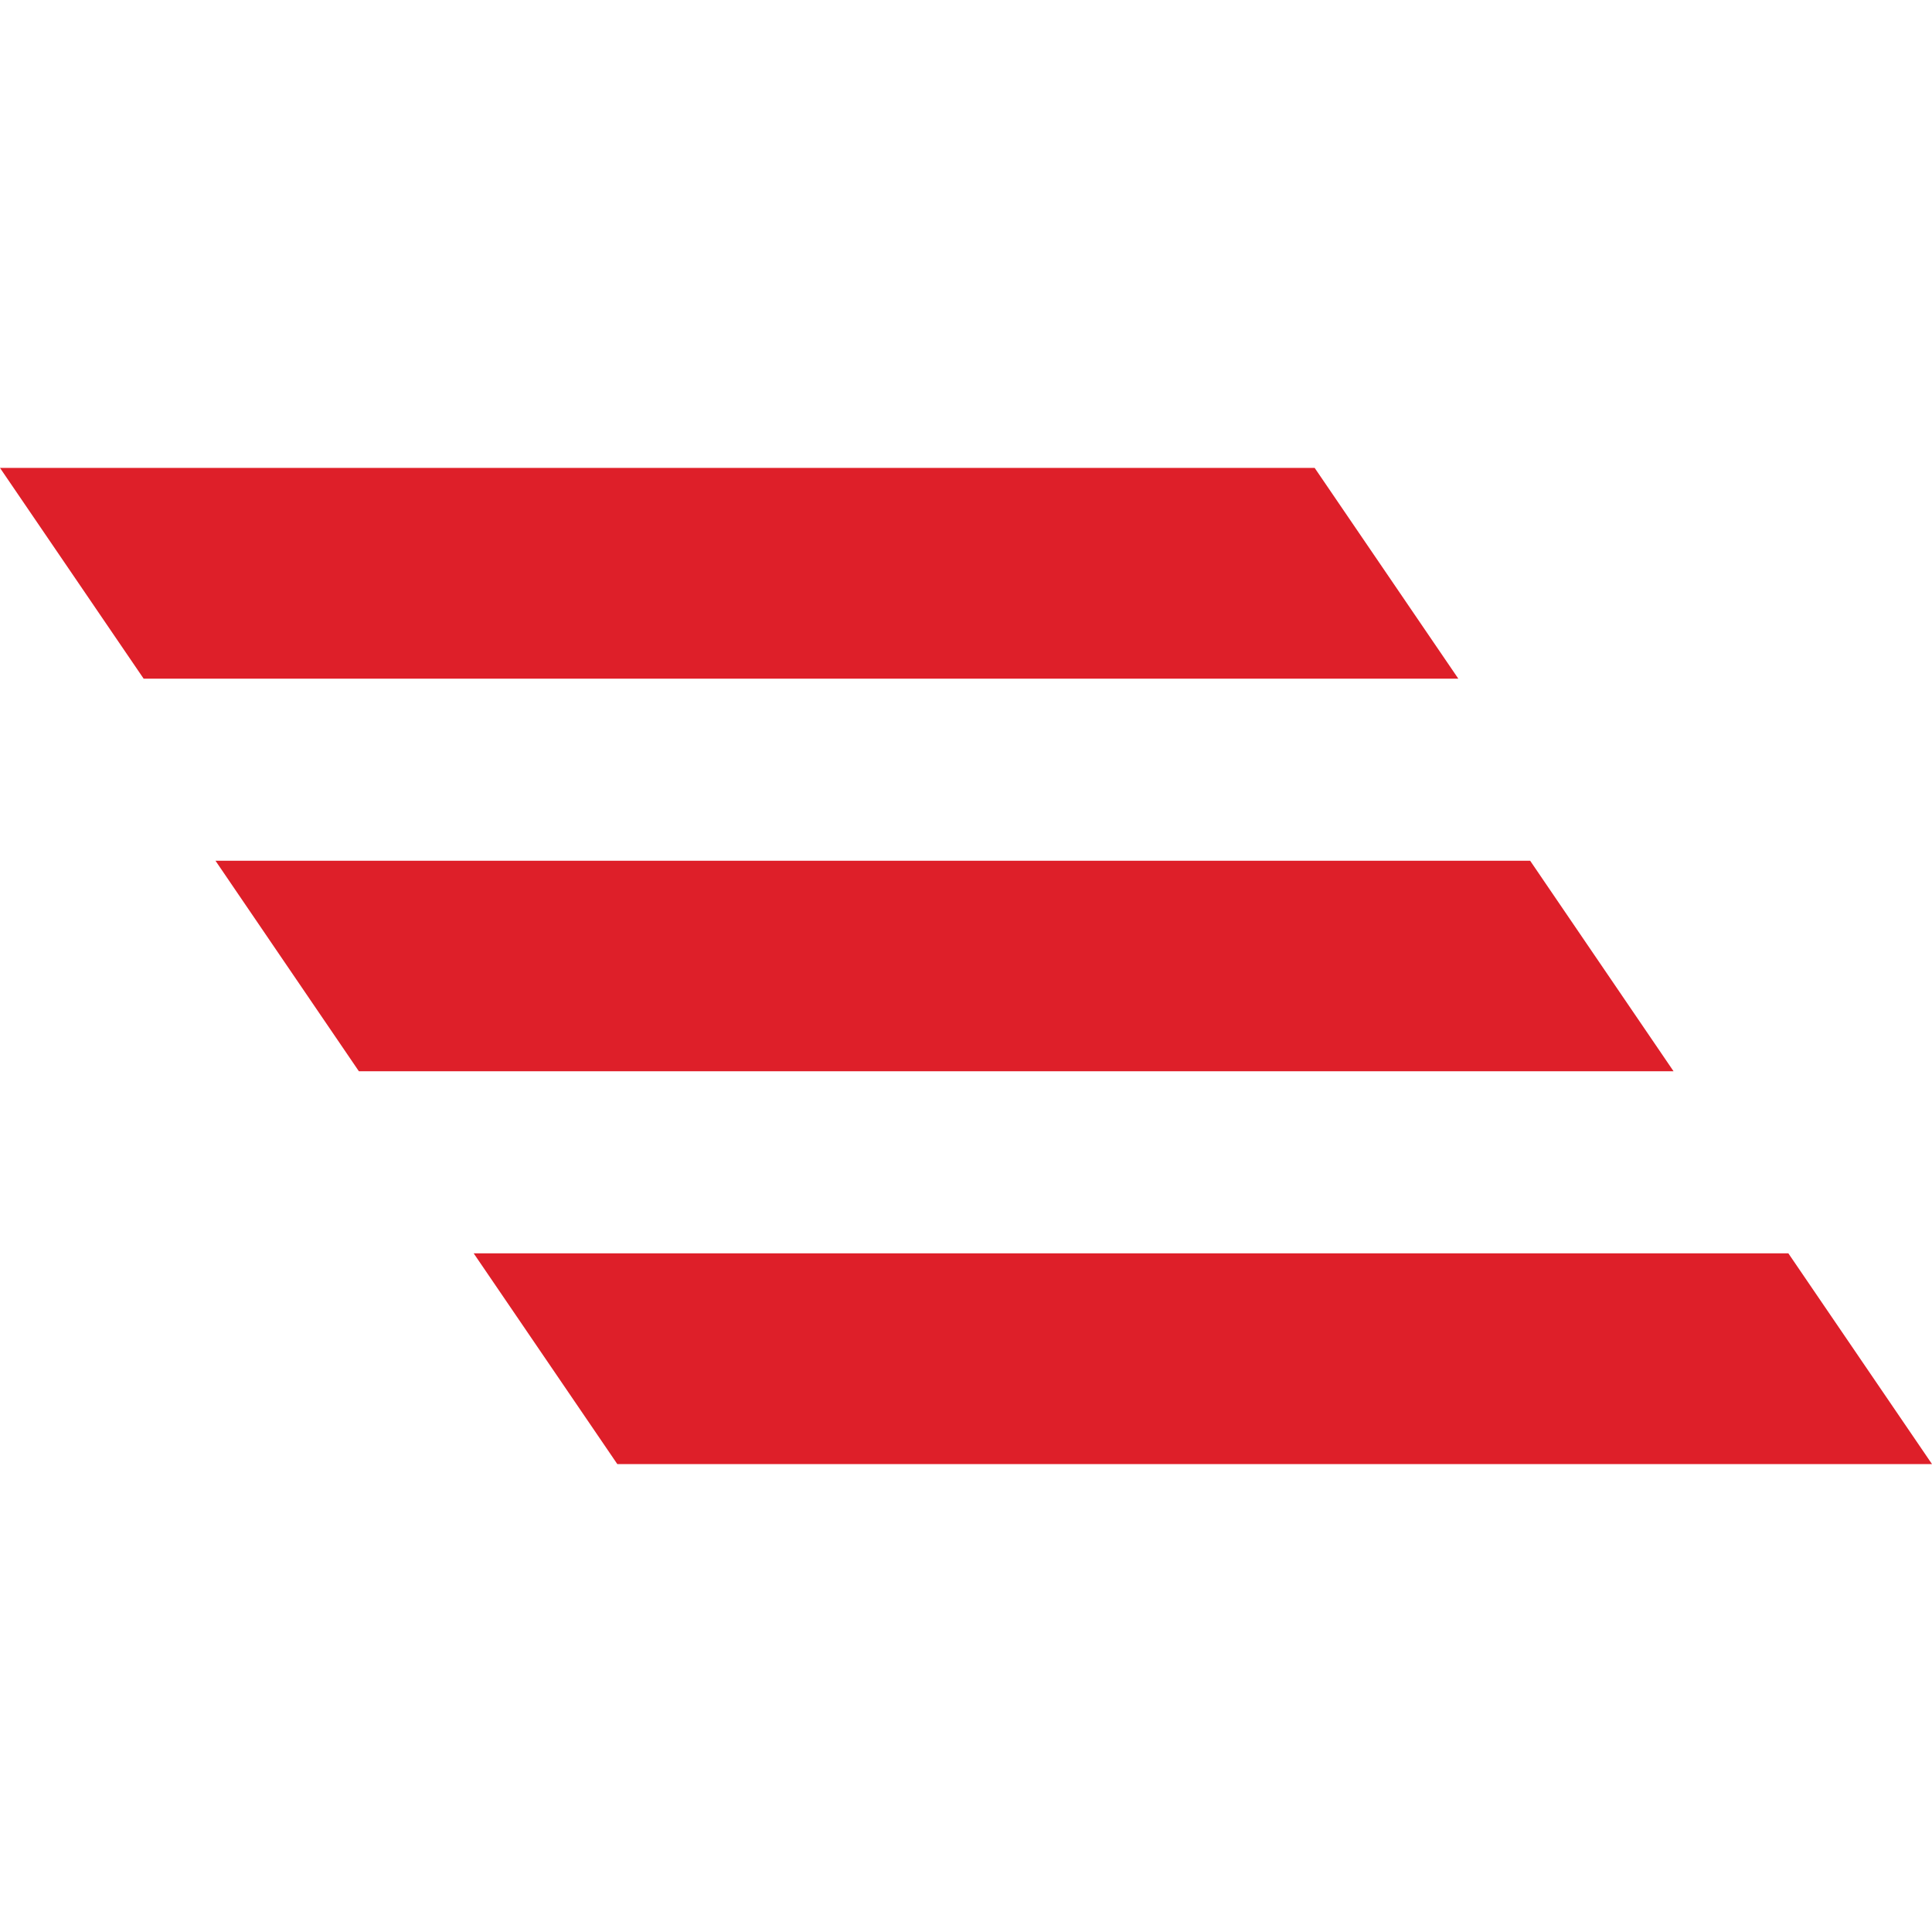
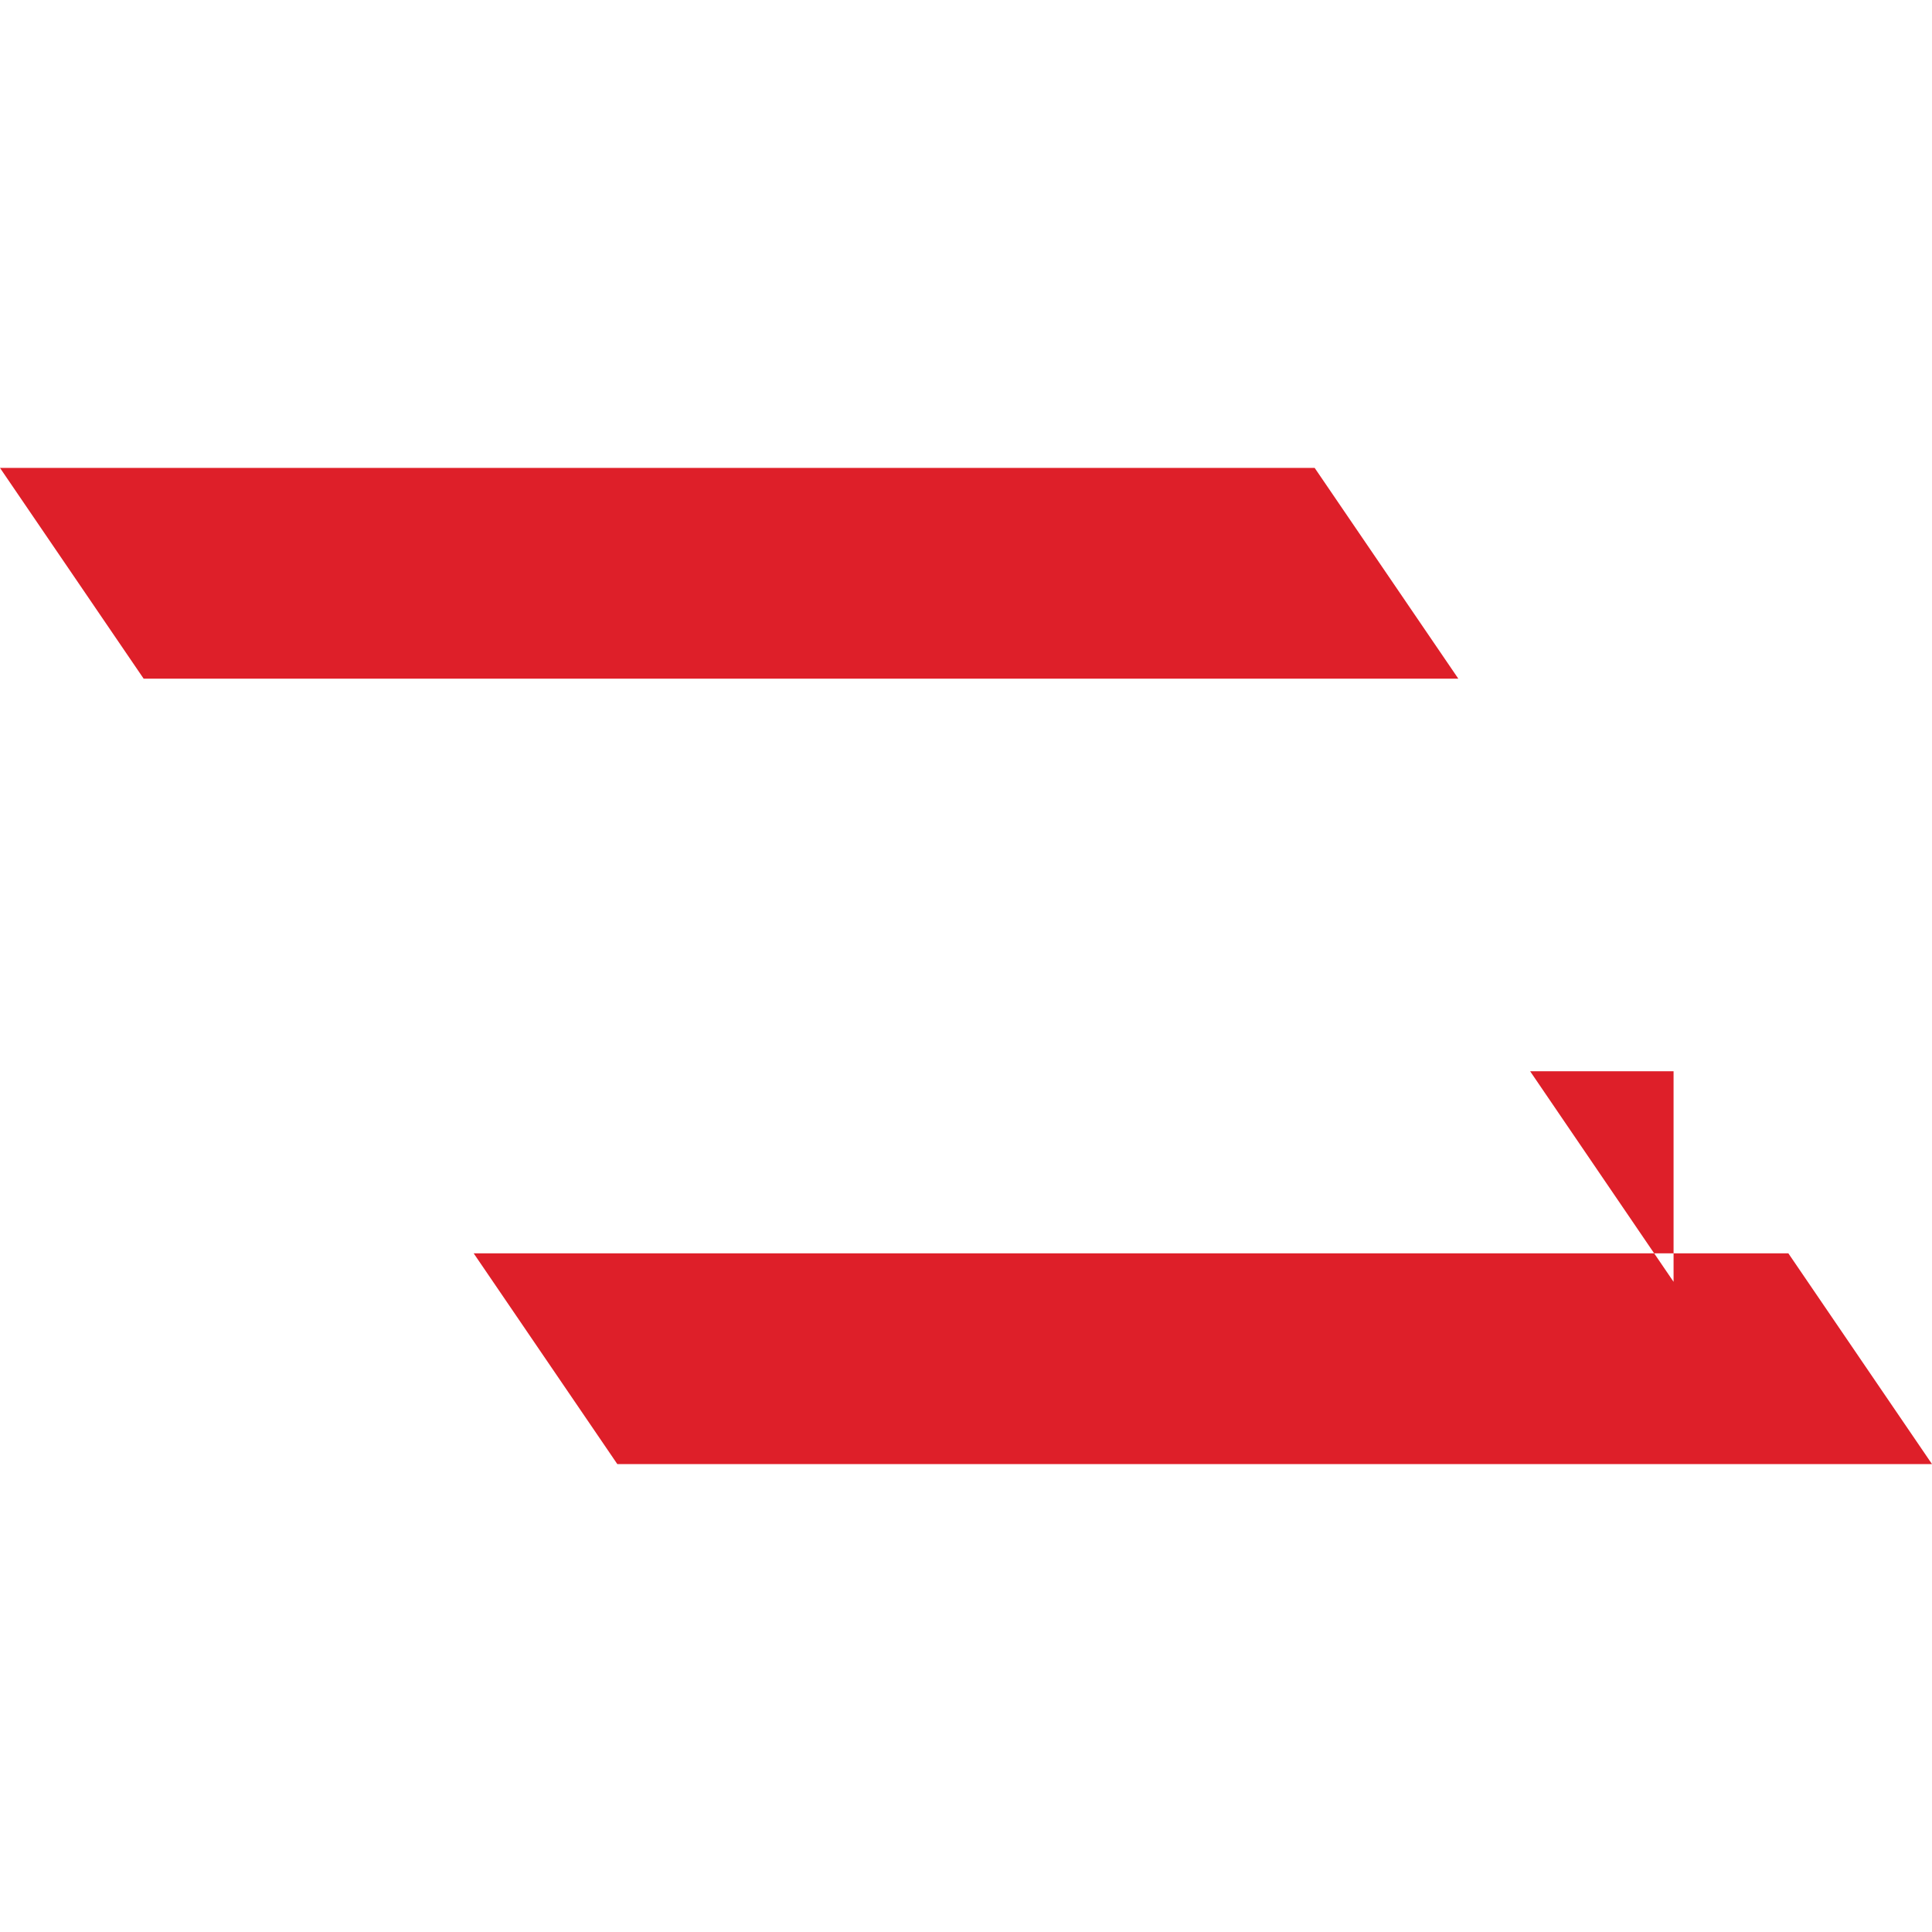
<svg xmlns="http://www.w3.org/2000/svg" width="512" height="512" viewBox="0 0 512 512">
-   <path d="M386.471,179.855H38.069L0,124H348.402l38.069,55.855h0Zm57.042,104.043H95.111l-38.009-55.796H405.504l38.009,55.796h0Zm68.487,104.102H163.597l-38.069-55.857H473.932l38.069,55.857Z" style="fill: #de1f29;" />
+   <path d="M386.471,179.855H38.069L0,124H348.402l38.069,55.855h0Zm57.042,104.043H95.111H405.504l38.009,55.796h0Zm68.487,104.102H163.597l-38.069-55.857H473.932l38.069,55.857Z" style="fill: #de1f29;" />
</svg>